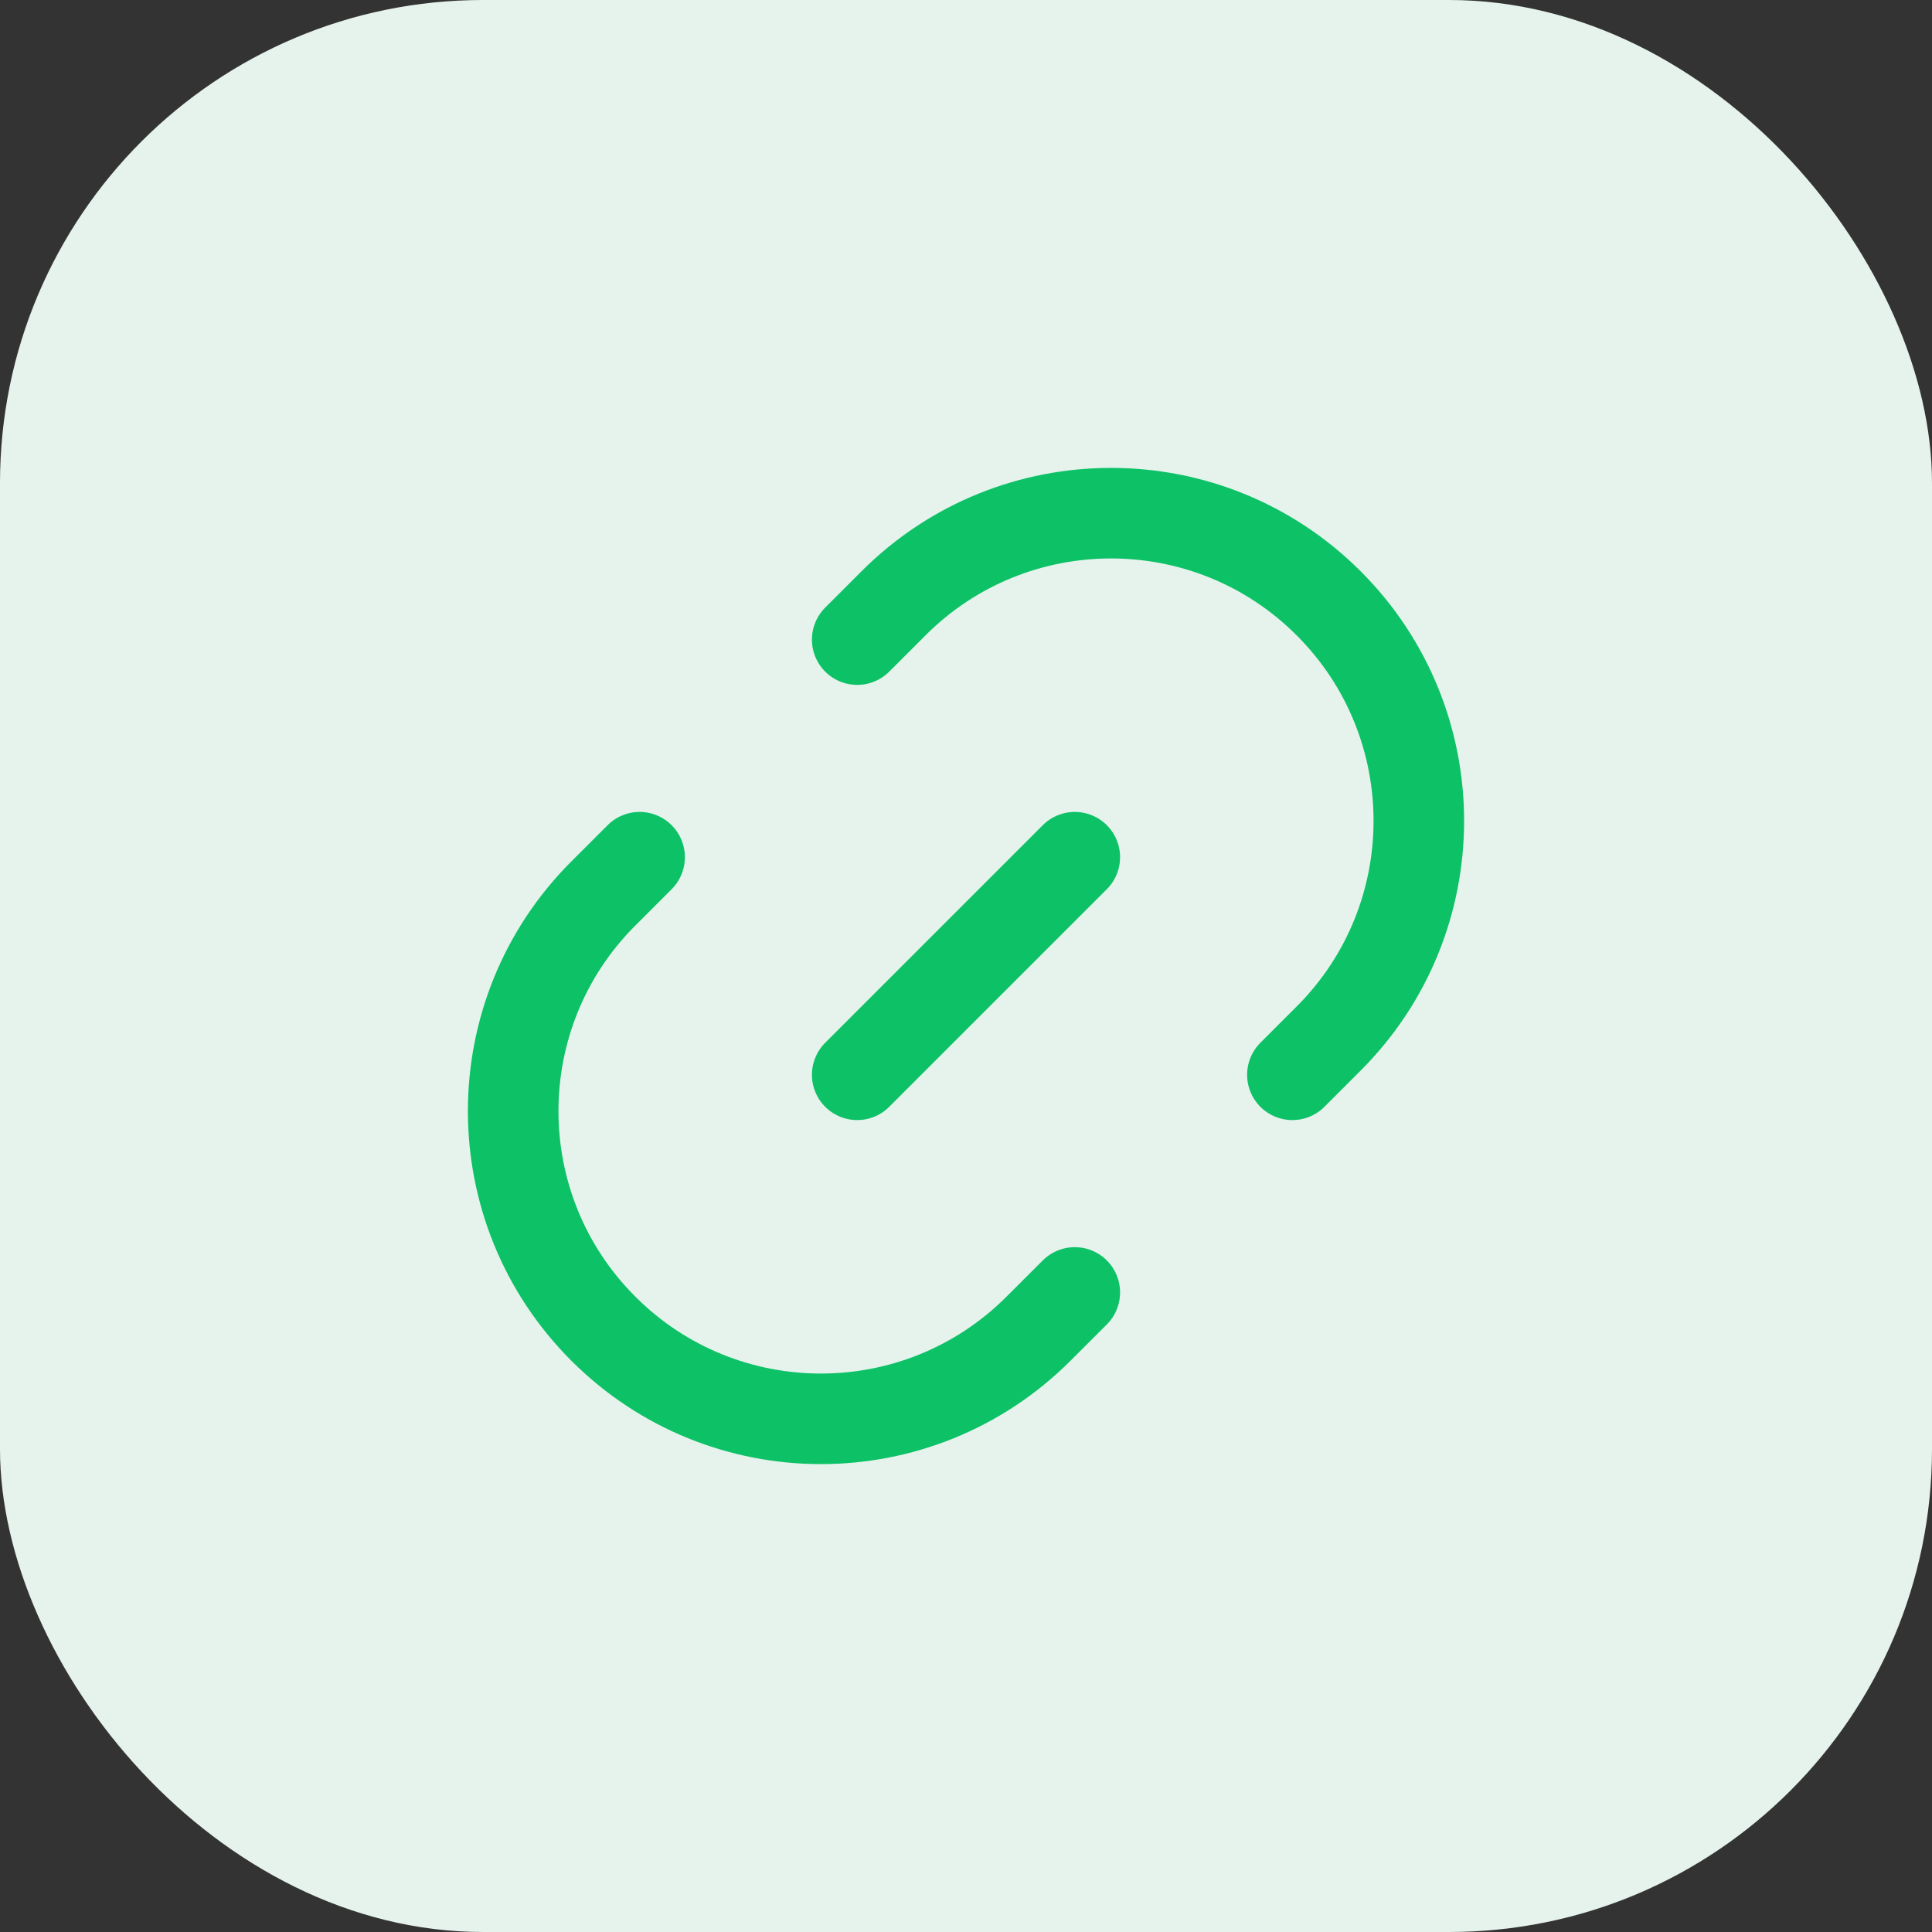
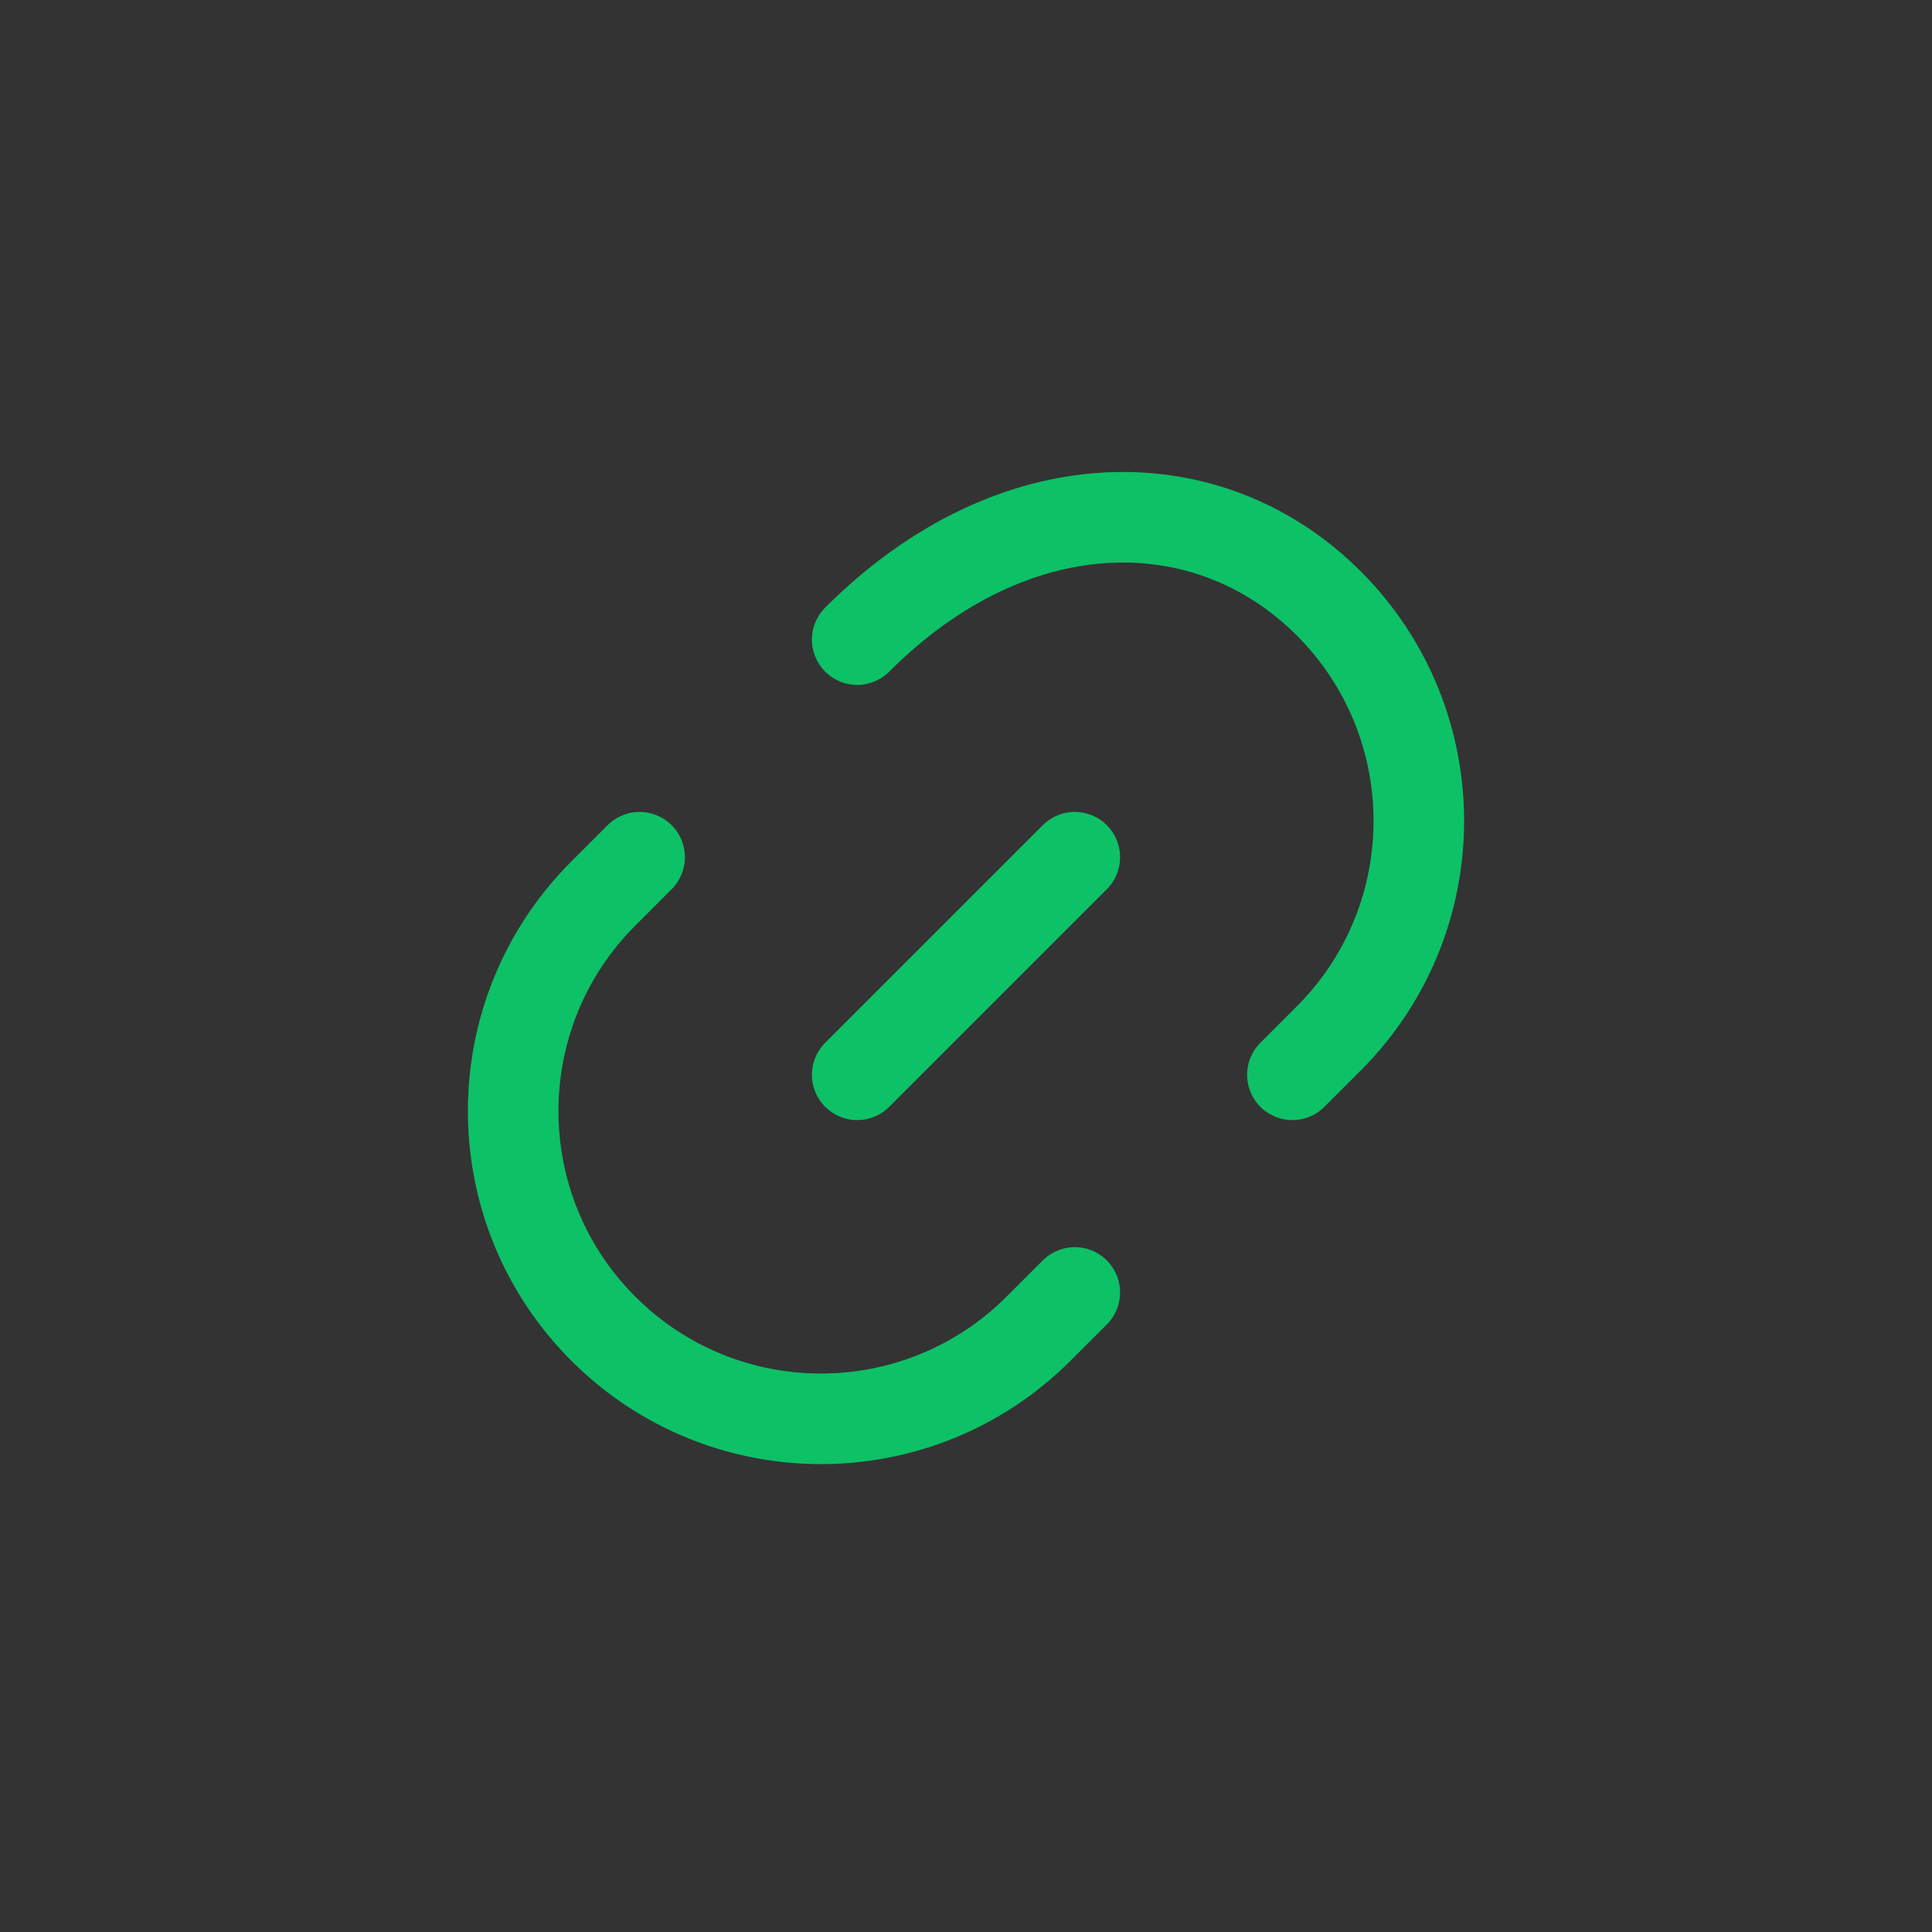
<svg xmlns="http://www.w3.org/2000/svg" width="32" height="32" viewBox="0 0 32 32" fill="none">
  <rect x="0" y="0" width="32" height="32" fill="#333333" stroke="none" />
-   <rect width="32" height="32" rx="8" fill="#E6F3EC" />
  <path d="M17.802 21.407L17.201 22.007C15.211 23.998 11.983 23.998 9.993 22.007C8.002 20.017 8.002 16.789 9.993 14.799L10.594 14.198" stroke="#0DC167" stroke-width="1.5" stroke-linecap="round" />
  <path d="M14.198 17.802L17.802 14.198" stroke="#0DC167" stroke-width="1.5" stroke-linecap="round" />
-   <path d="M14.198 10.594L14.799 9.993C16.789 8.002 20.017 8.002 22.007 9.993C23.998 11.983 23.998 15.211 22.007 17.201L21.406 17.802" stroke="#0DC167" stroke-width="1.5" stroke-linecap="round" />
+   <path d="M14.198 10.594C16.789 8.002 20.017 8.002 22.007 9.993C23.998 11.983 23.998 15.211 22.007 17.201L21.406 17.802" stroke="#0DC167" stroke-width="1.5" stroke-linecap="round" />
</svg>